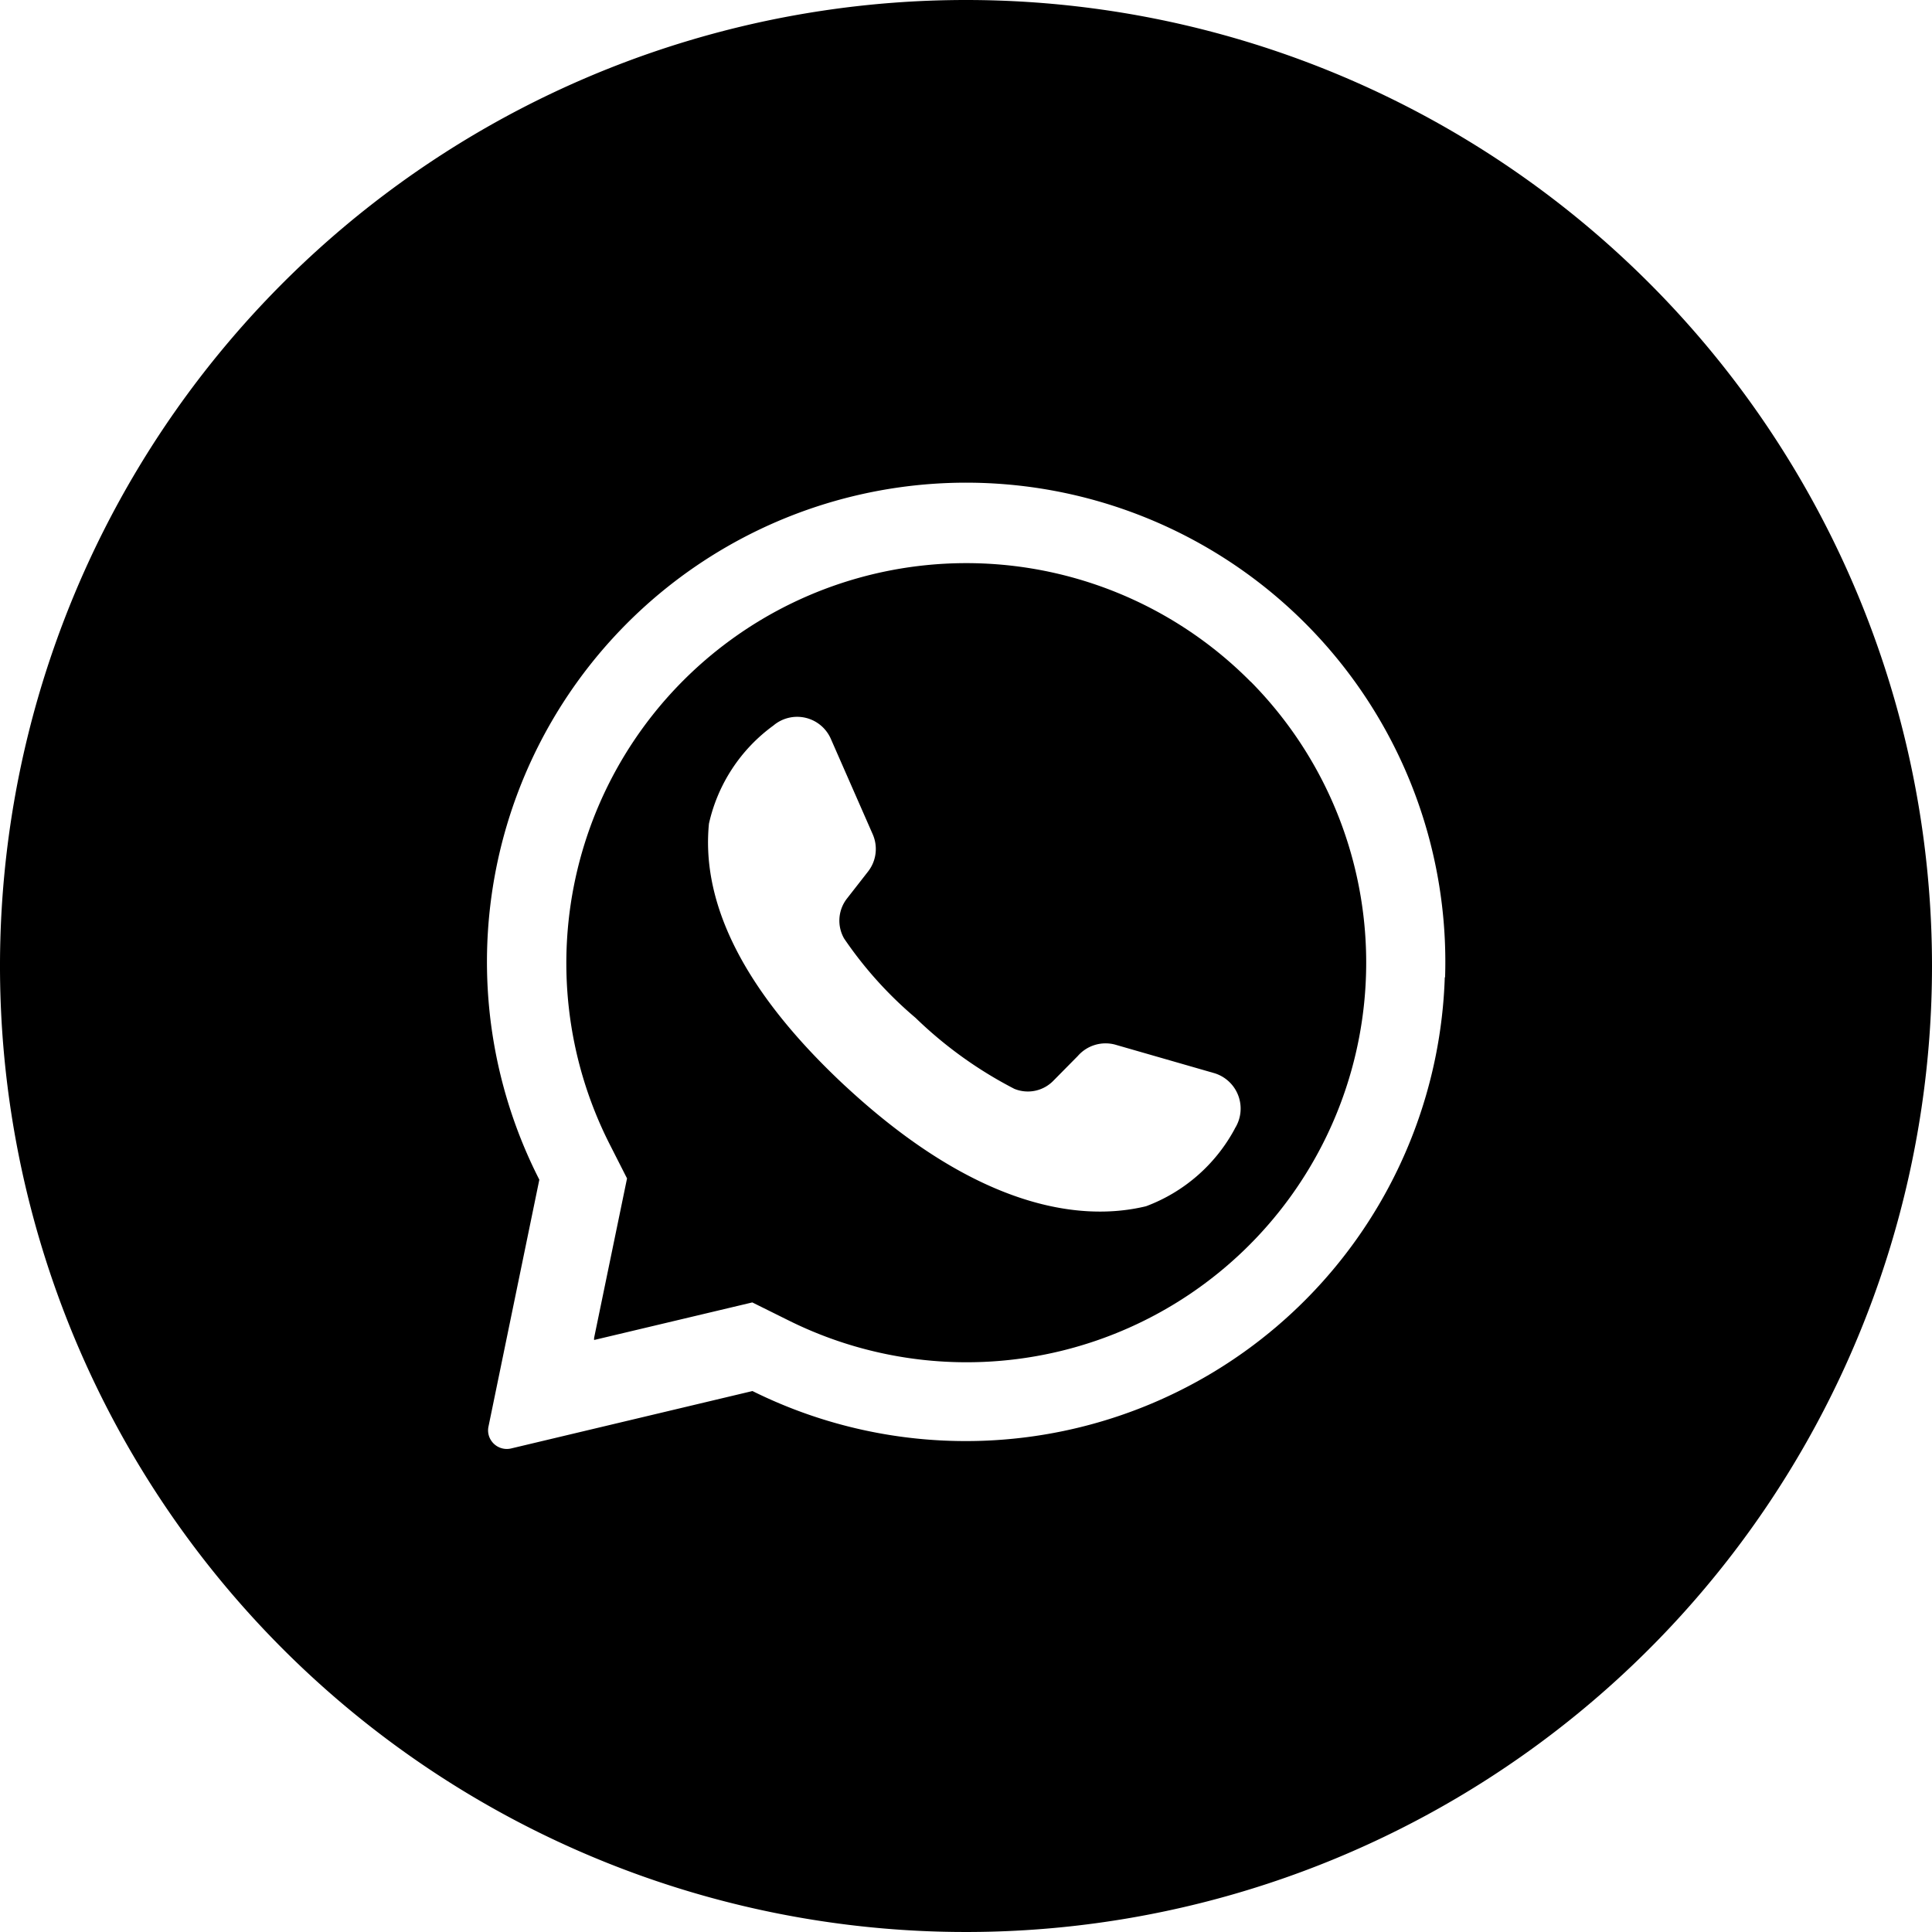
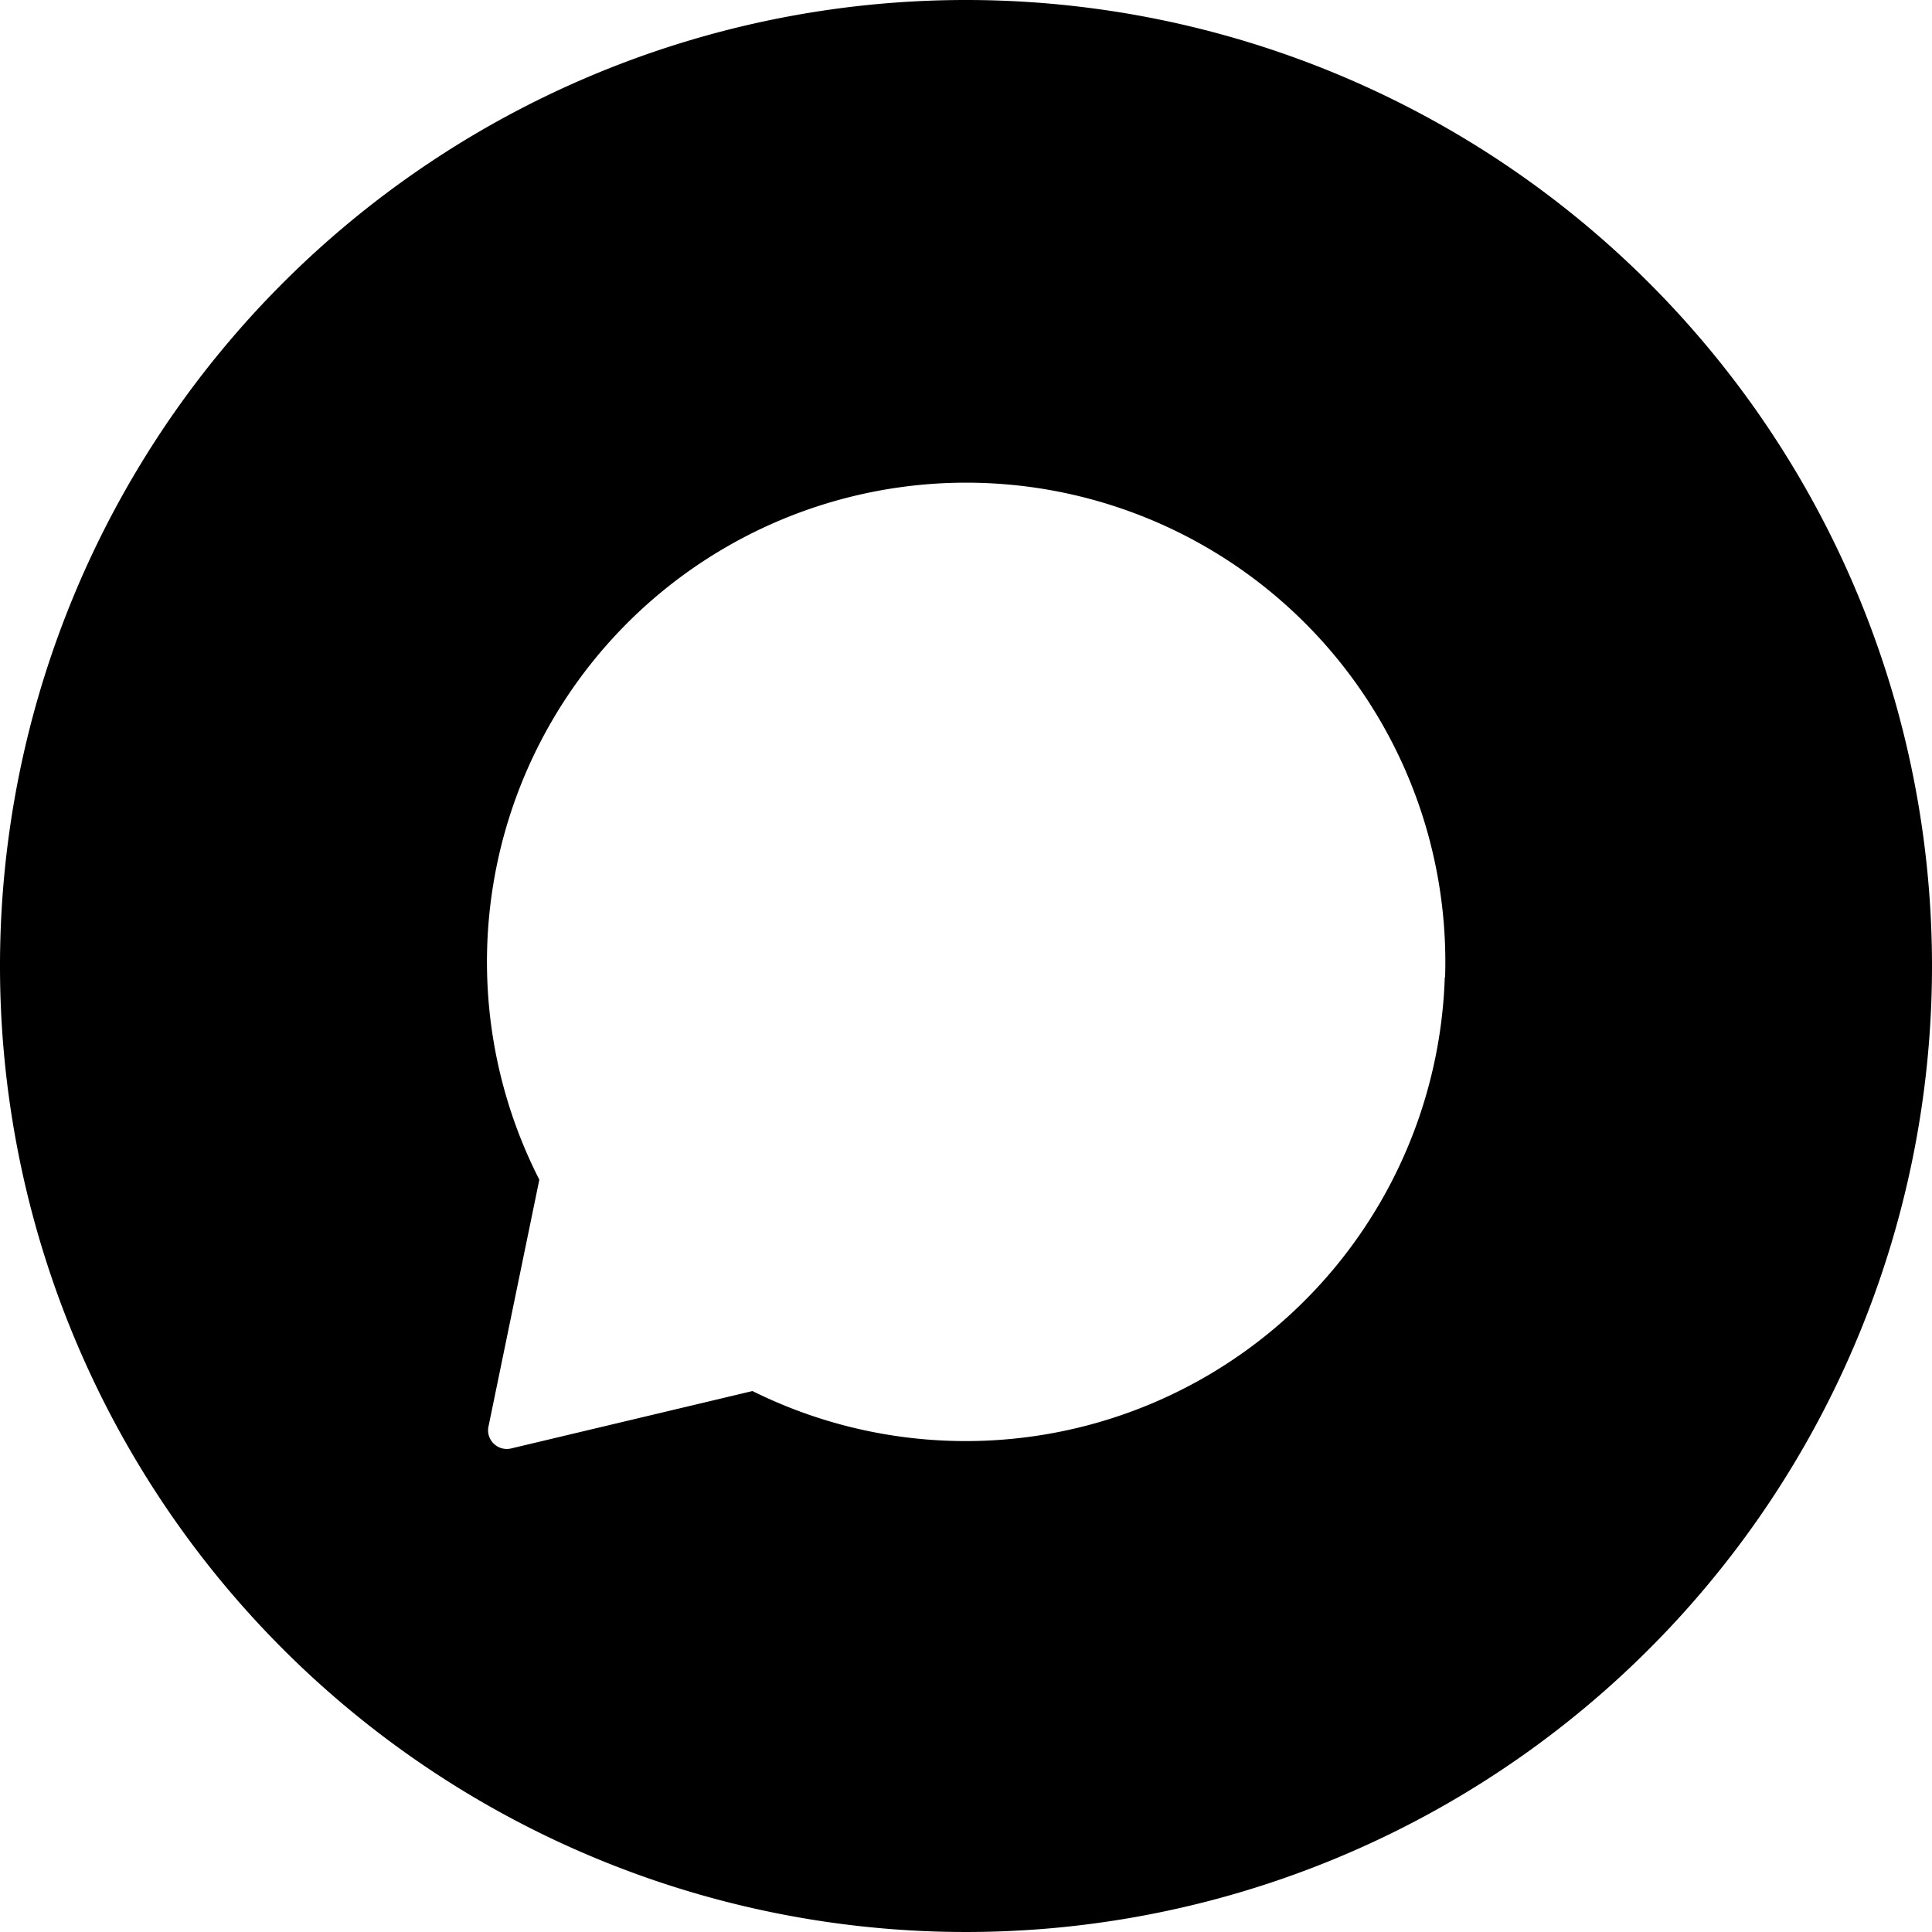
<svg xmlns="http://www.w3.org/2000/svg" id="Layer_2" data-name="Layer 2" width="38" height="38" viewBox="0 0 38 38">
  <g id="_08.whatsapp" data-name="08.whatsapp">
-     <path id="Path_15" data-name="Path 15" d="M59.984,48.592l-.04-.04a7.868,7.868,0,0,0-12.572,9.127l.347.683L47.071,61.5v.04l3.112-.739.709.352a7.86,7.86,0,0,0,9.092-12.564Zm-.315,8.8a3.286,3.286,0,0,1-1.741,1.517c-1.333.323-3.362,0-5.9-2.349l-.032-.029c-2.21-2.064-2.8-3.784-2.666-5.146a3.263,3.263,0,0,1,1.267-1.93.723.723,0,0,1,1.133.267l.819,1.866a.72.72,0,0,1-.088.736l-.416.533a.707.707,0,0,0-.056.787,7.732,7.732,0,0,0,1.405,1.56A8.156,8.156,0,0,0,55.337,56.6a.7.7,0,0,0,.771-.163l.477-.483a.725.725,0,0,1,.733-.224l1.946.56a.728.728,0,0,1,.411,1.088Z" transform="translate(-35.386 -35.184)" />
    <path id="Path_16" data-name="Path 16" d="M19,0A19,19,0,1,0,38,19,19,19,0,0,0,19,0Zm9.417,19.222A9.428,9.428,0,0,1,14.8,27.36l-4.75,1.13a.368.368,0,0,1-.385-.15.36.36,0,0,1-.057-.282l1-4.855a9.425,9.425,0,1,1,17.815-3.98Z" />
  </g>
</svg>